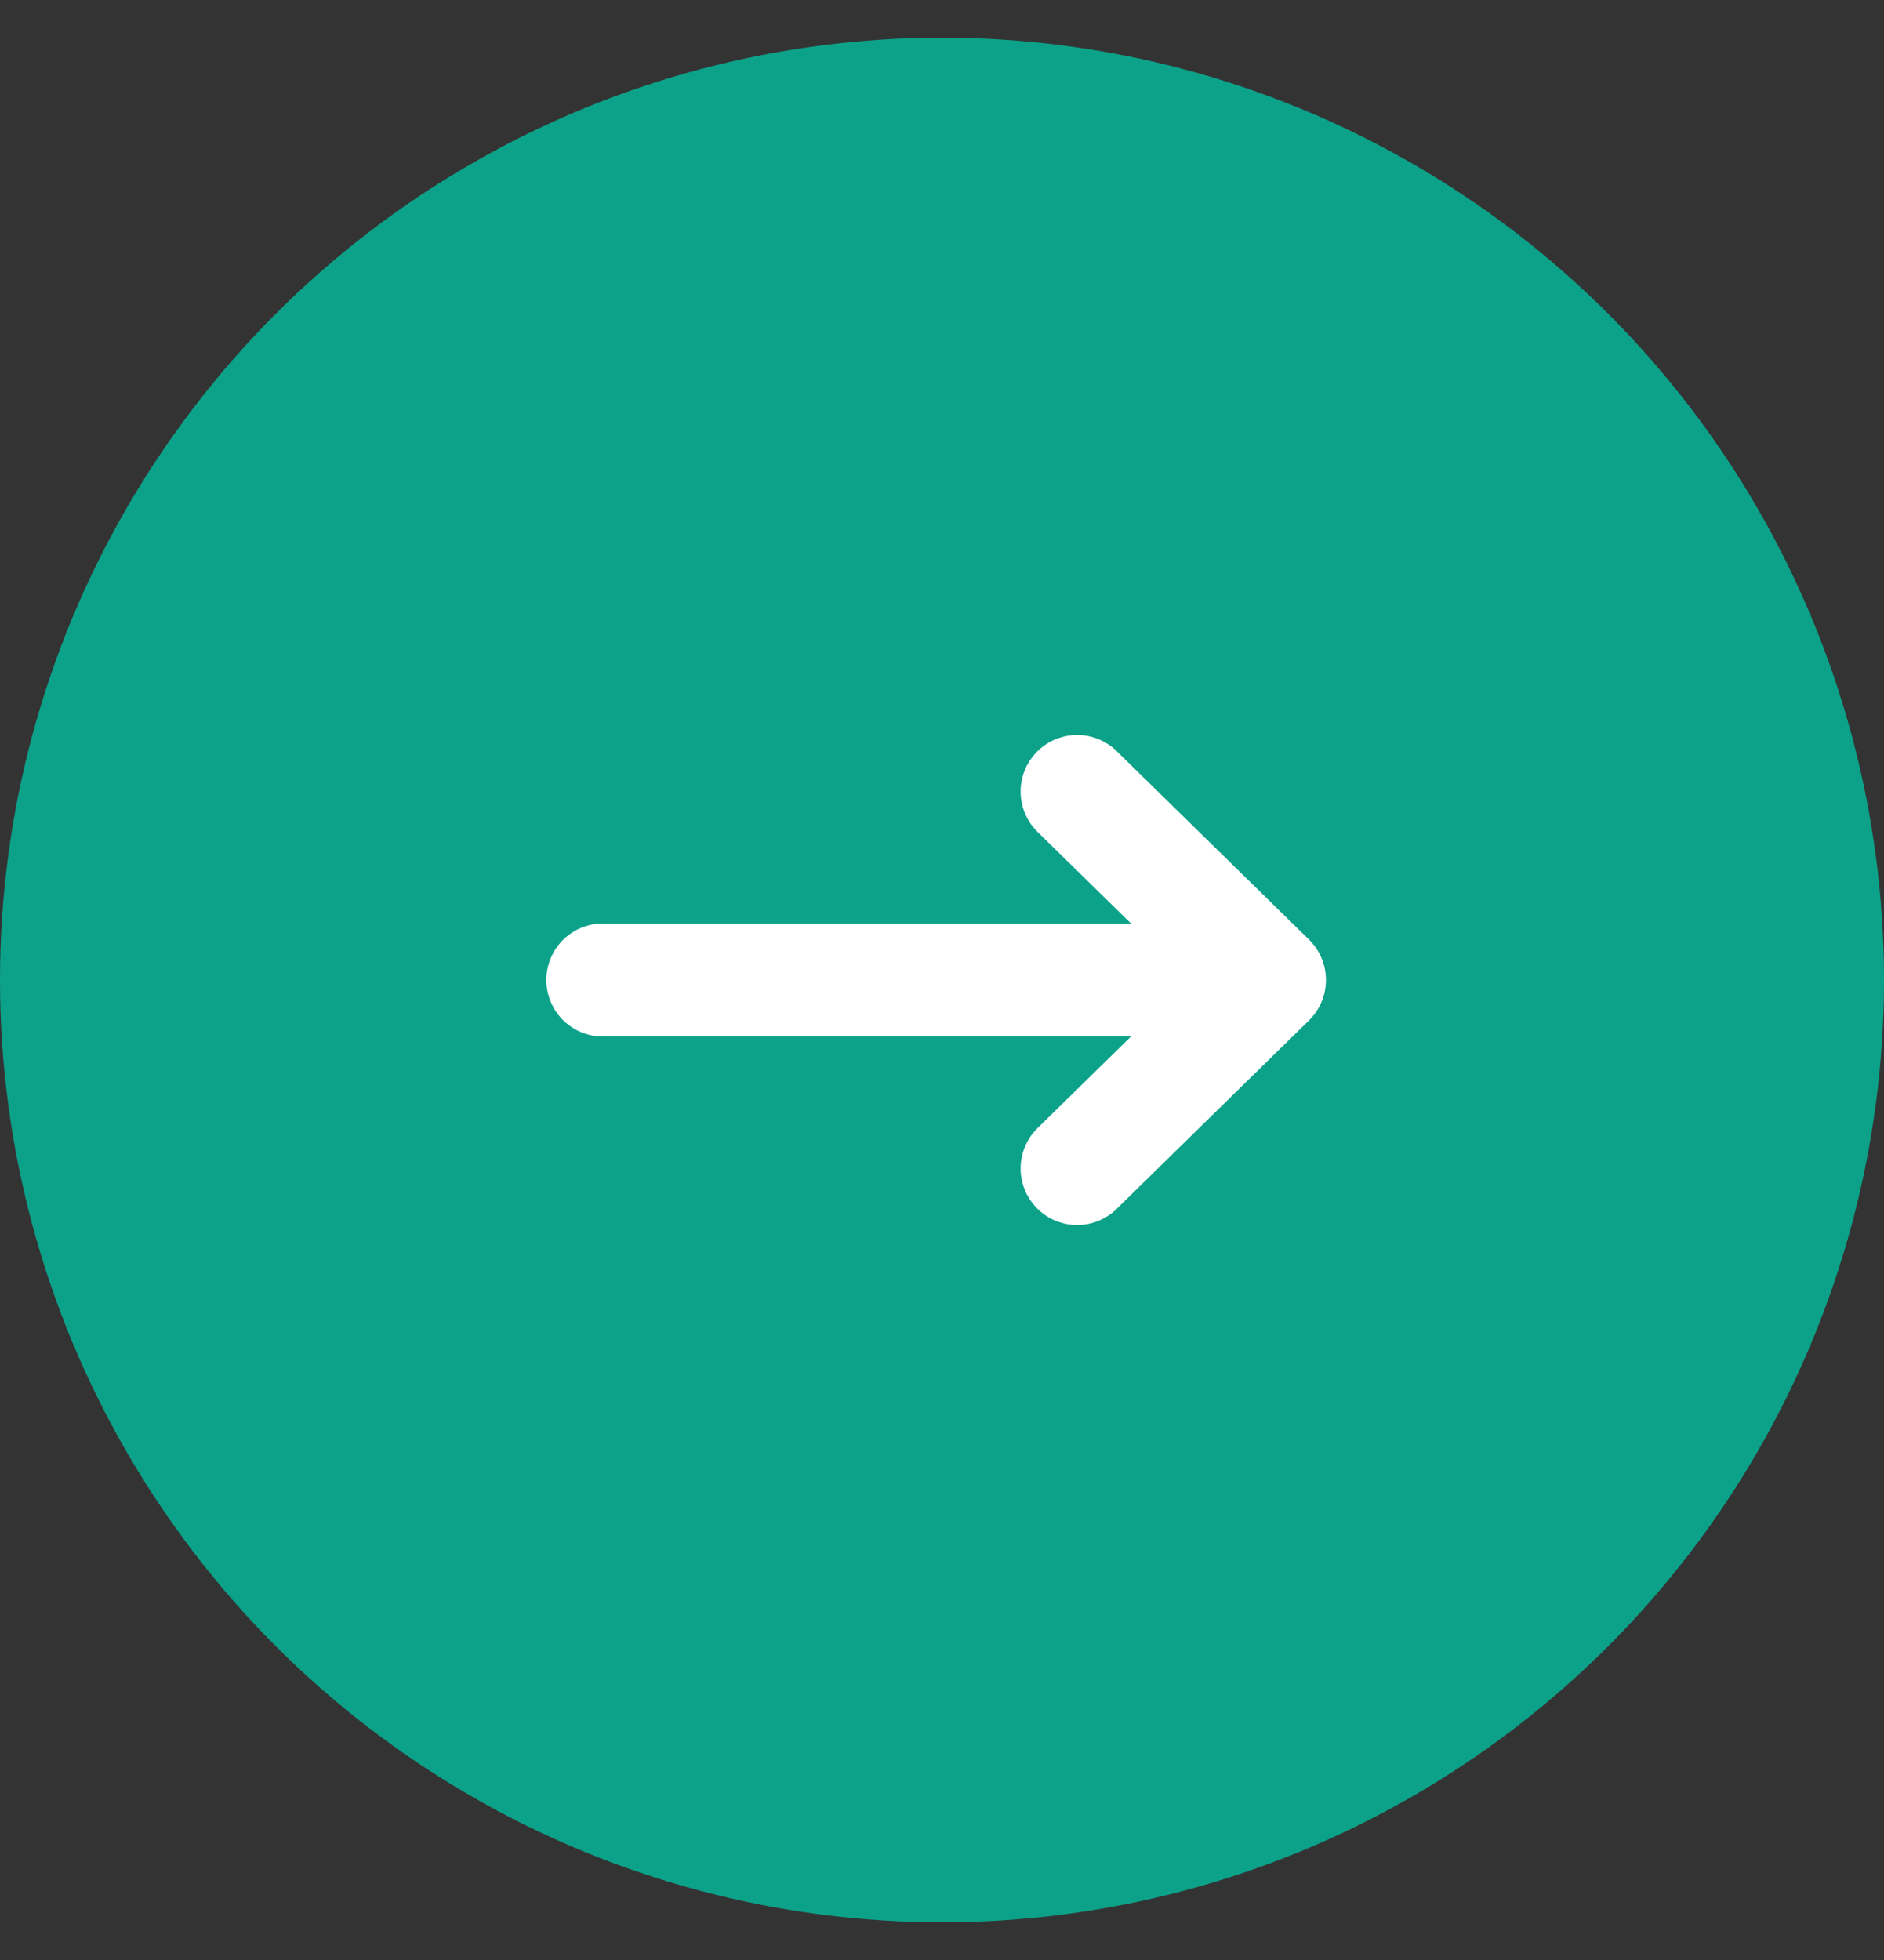
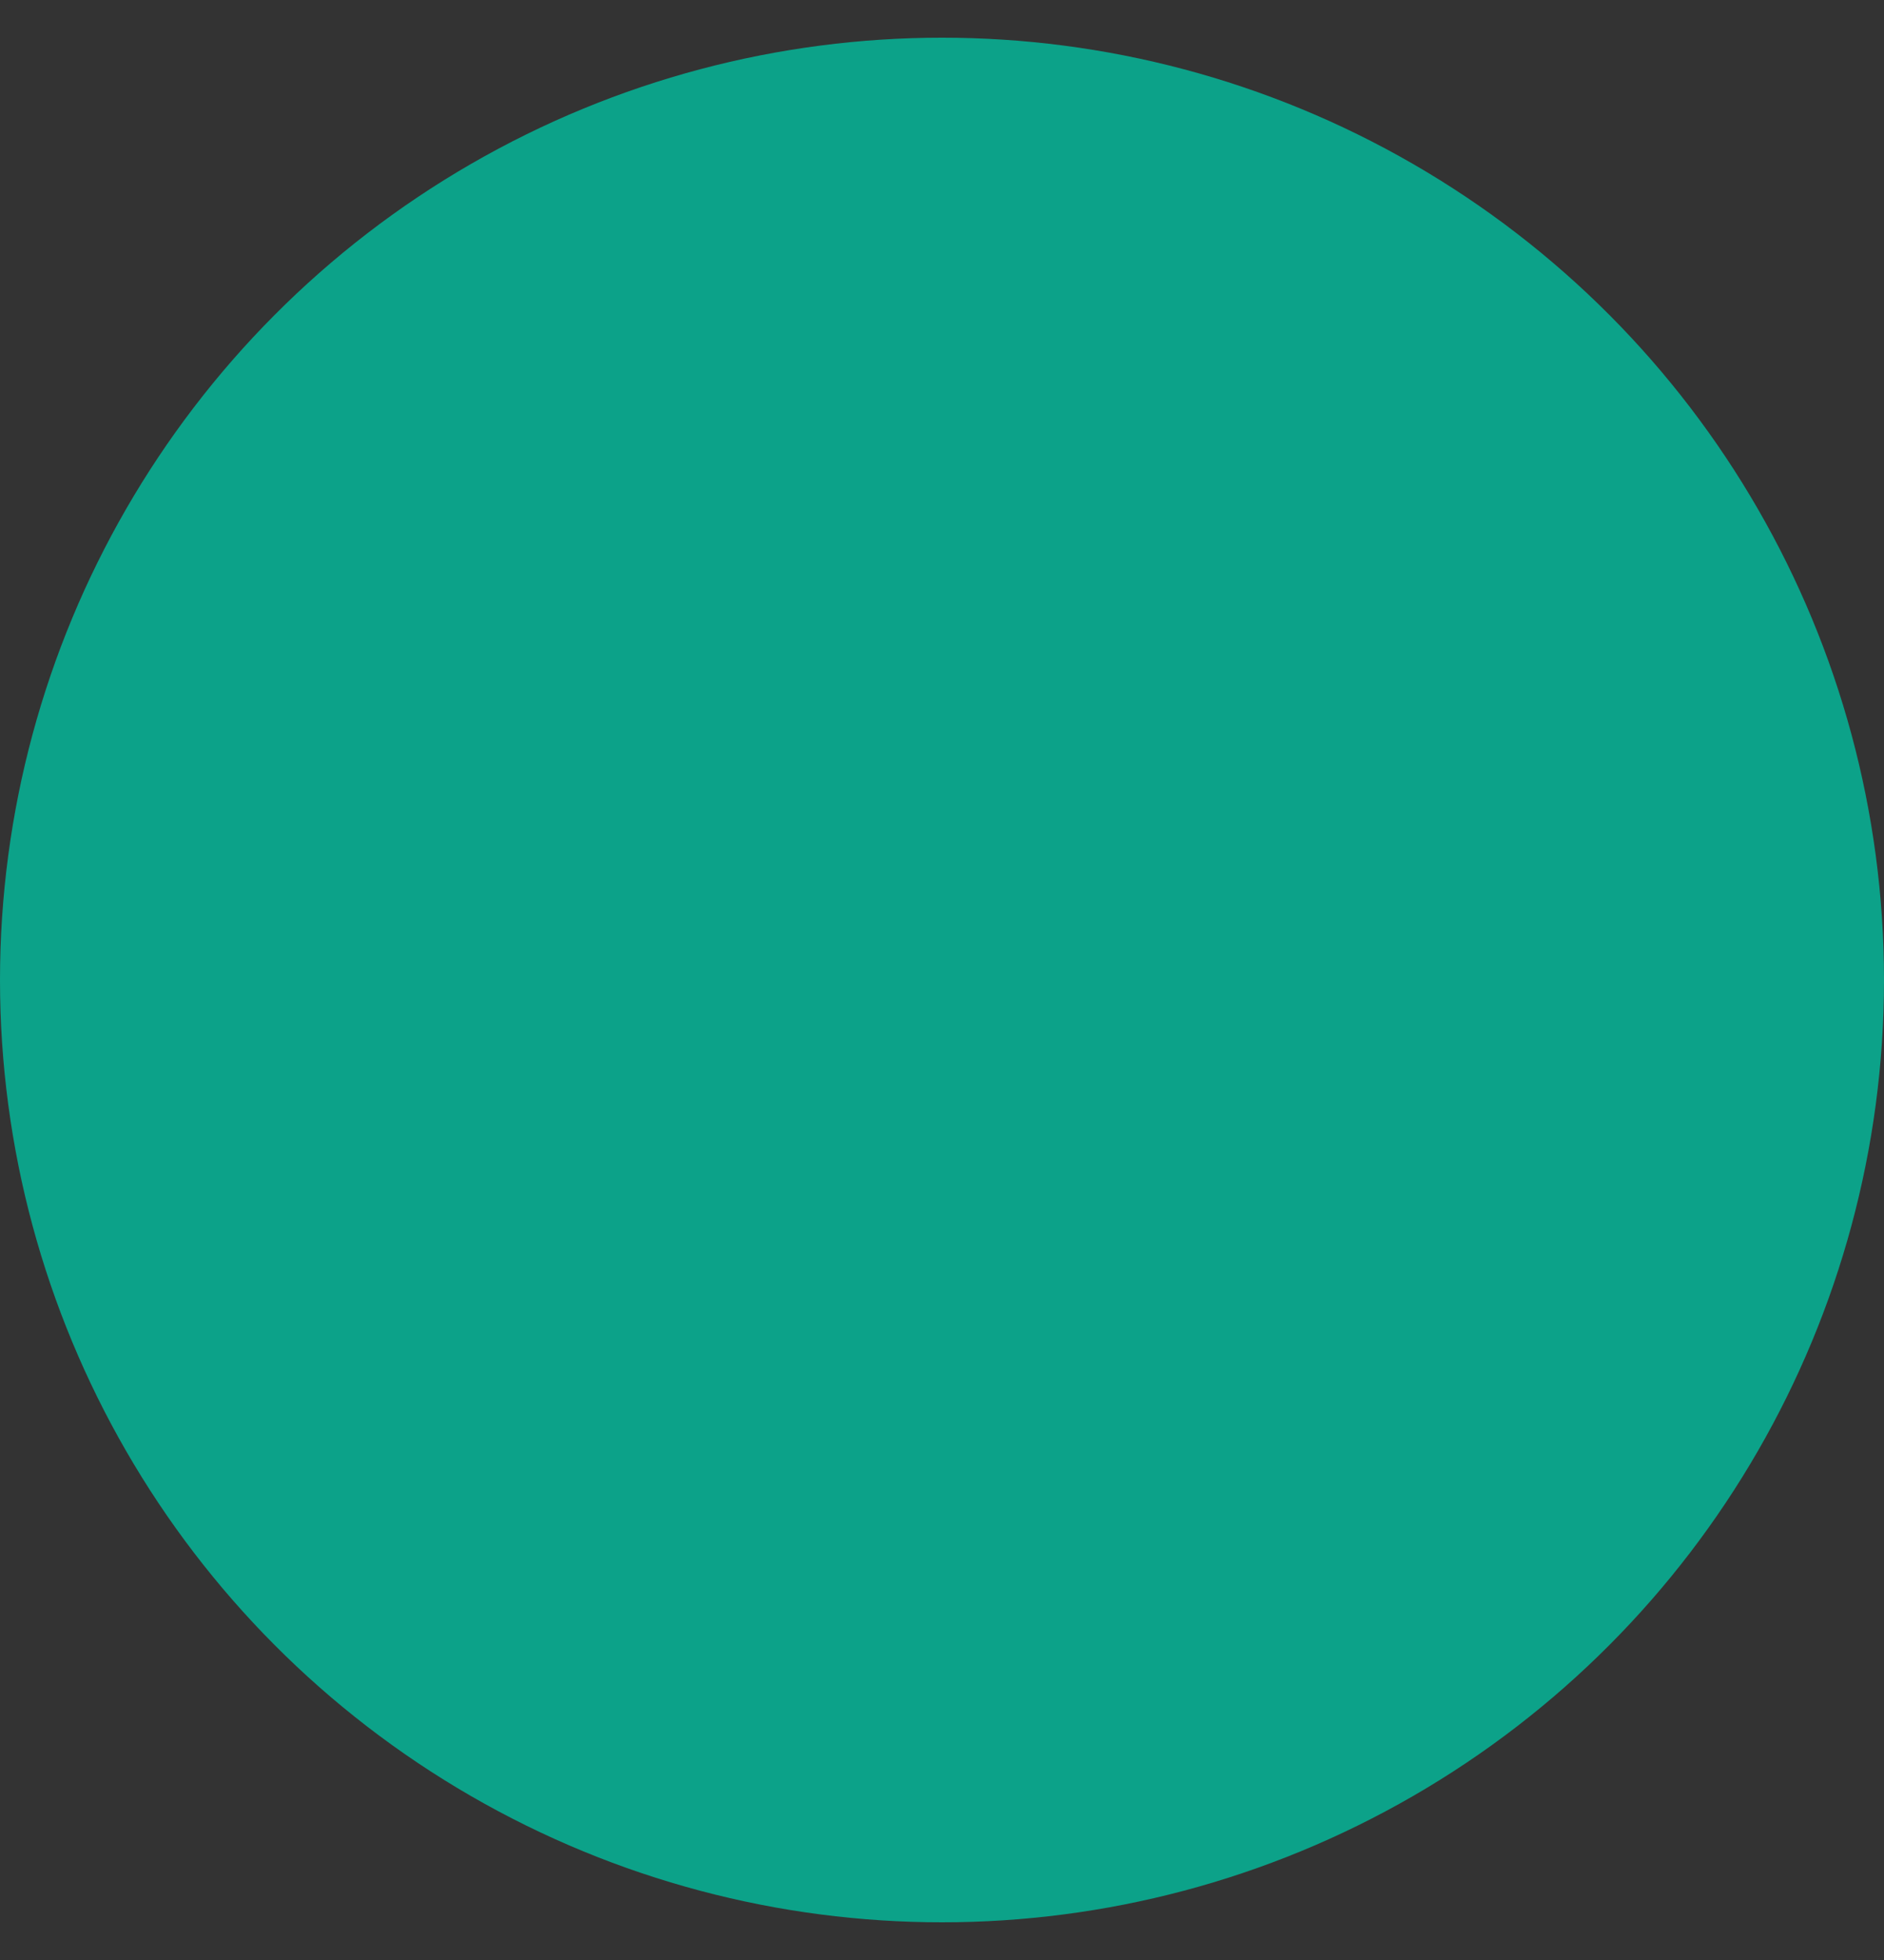
<svg xmlns="http://www.w3.org/2000/svg" width="25" height="26" viewBox="0 0 25 26" fill="none">
  <rect x="0" y="0" width="25" height="26" fill="#333333" stroke="none" />
  <circle cx="12.5" cy="13" r="12.5" fill="#0CA289" />
-   <path d="M14.293 10.5L16.845 13M16.845 13L14.293 15.5M16.845 13H8" stroke="white" stroke-width="1.5" stroke-linecap="round" stroke-linejoin="round" />
</svg>